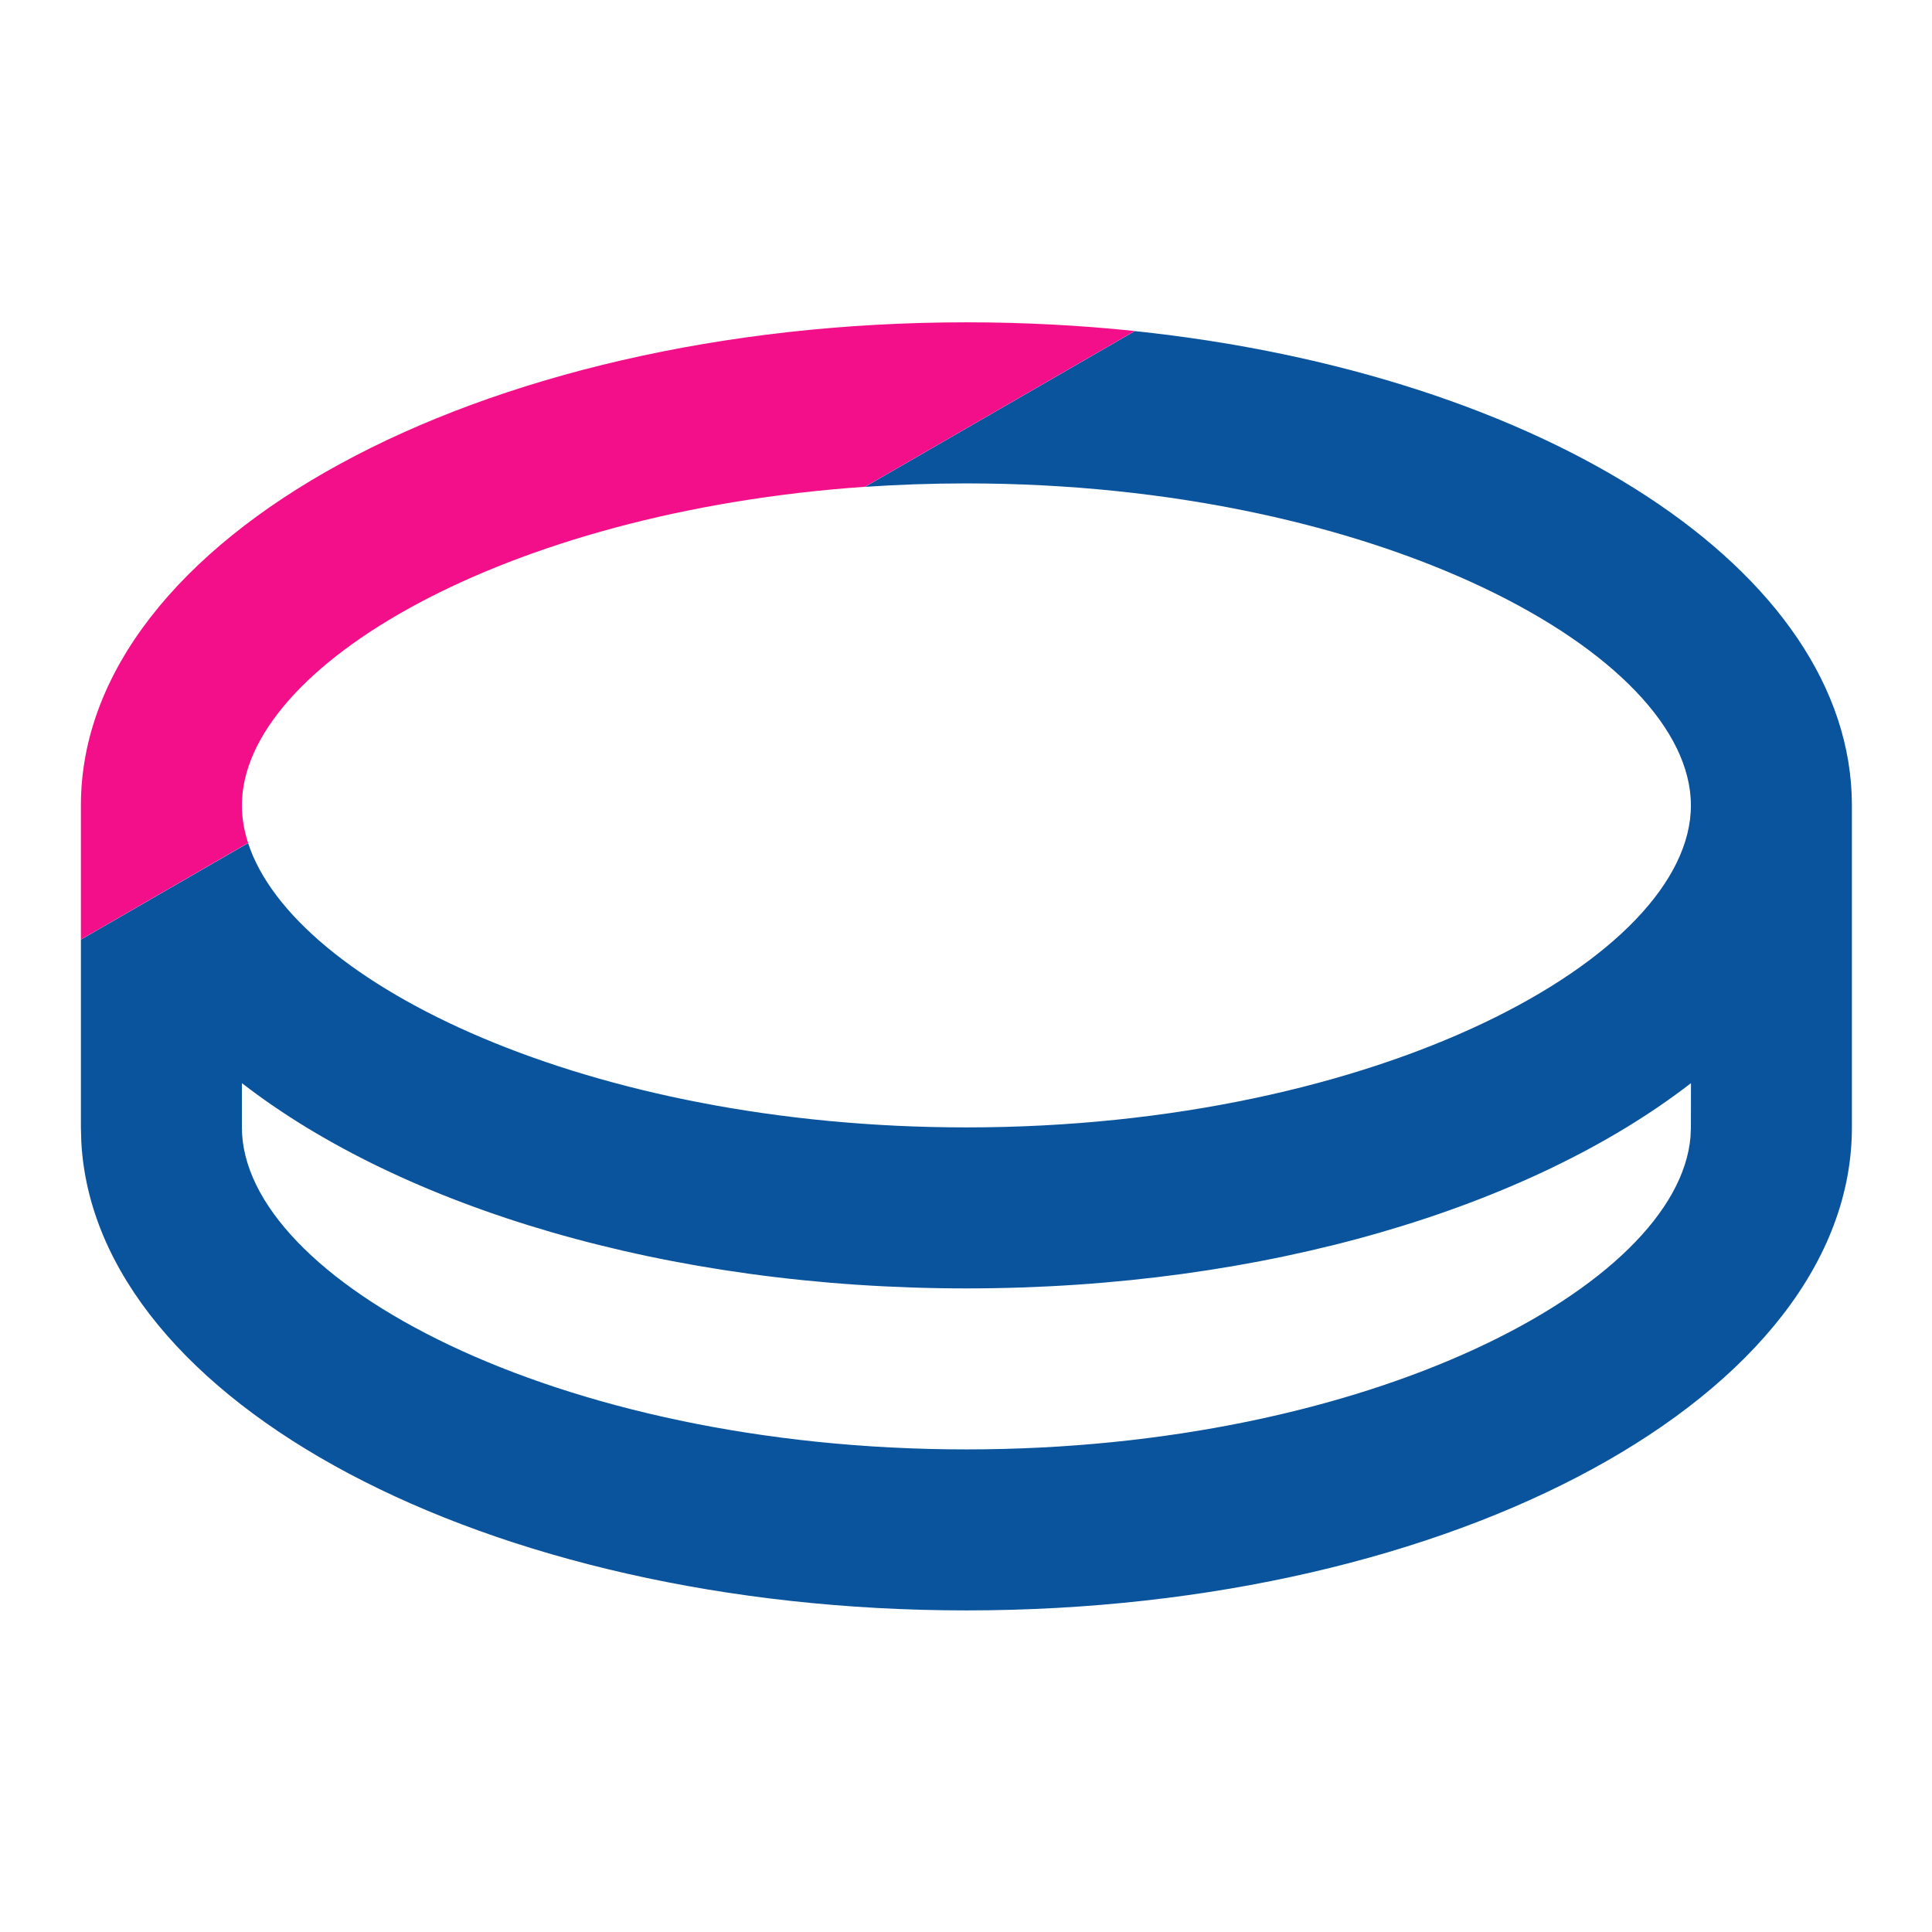
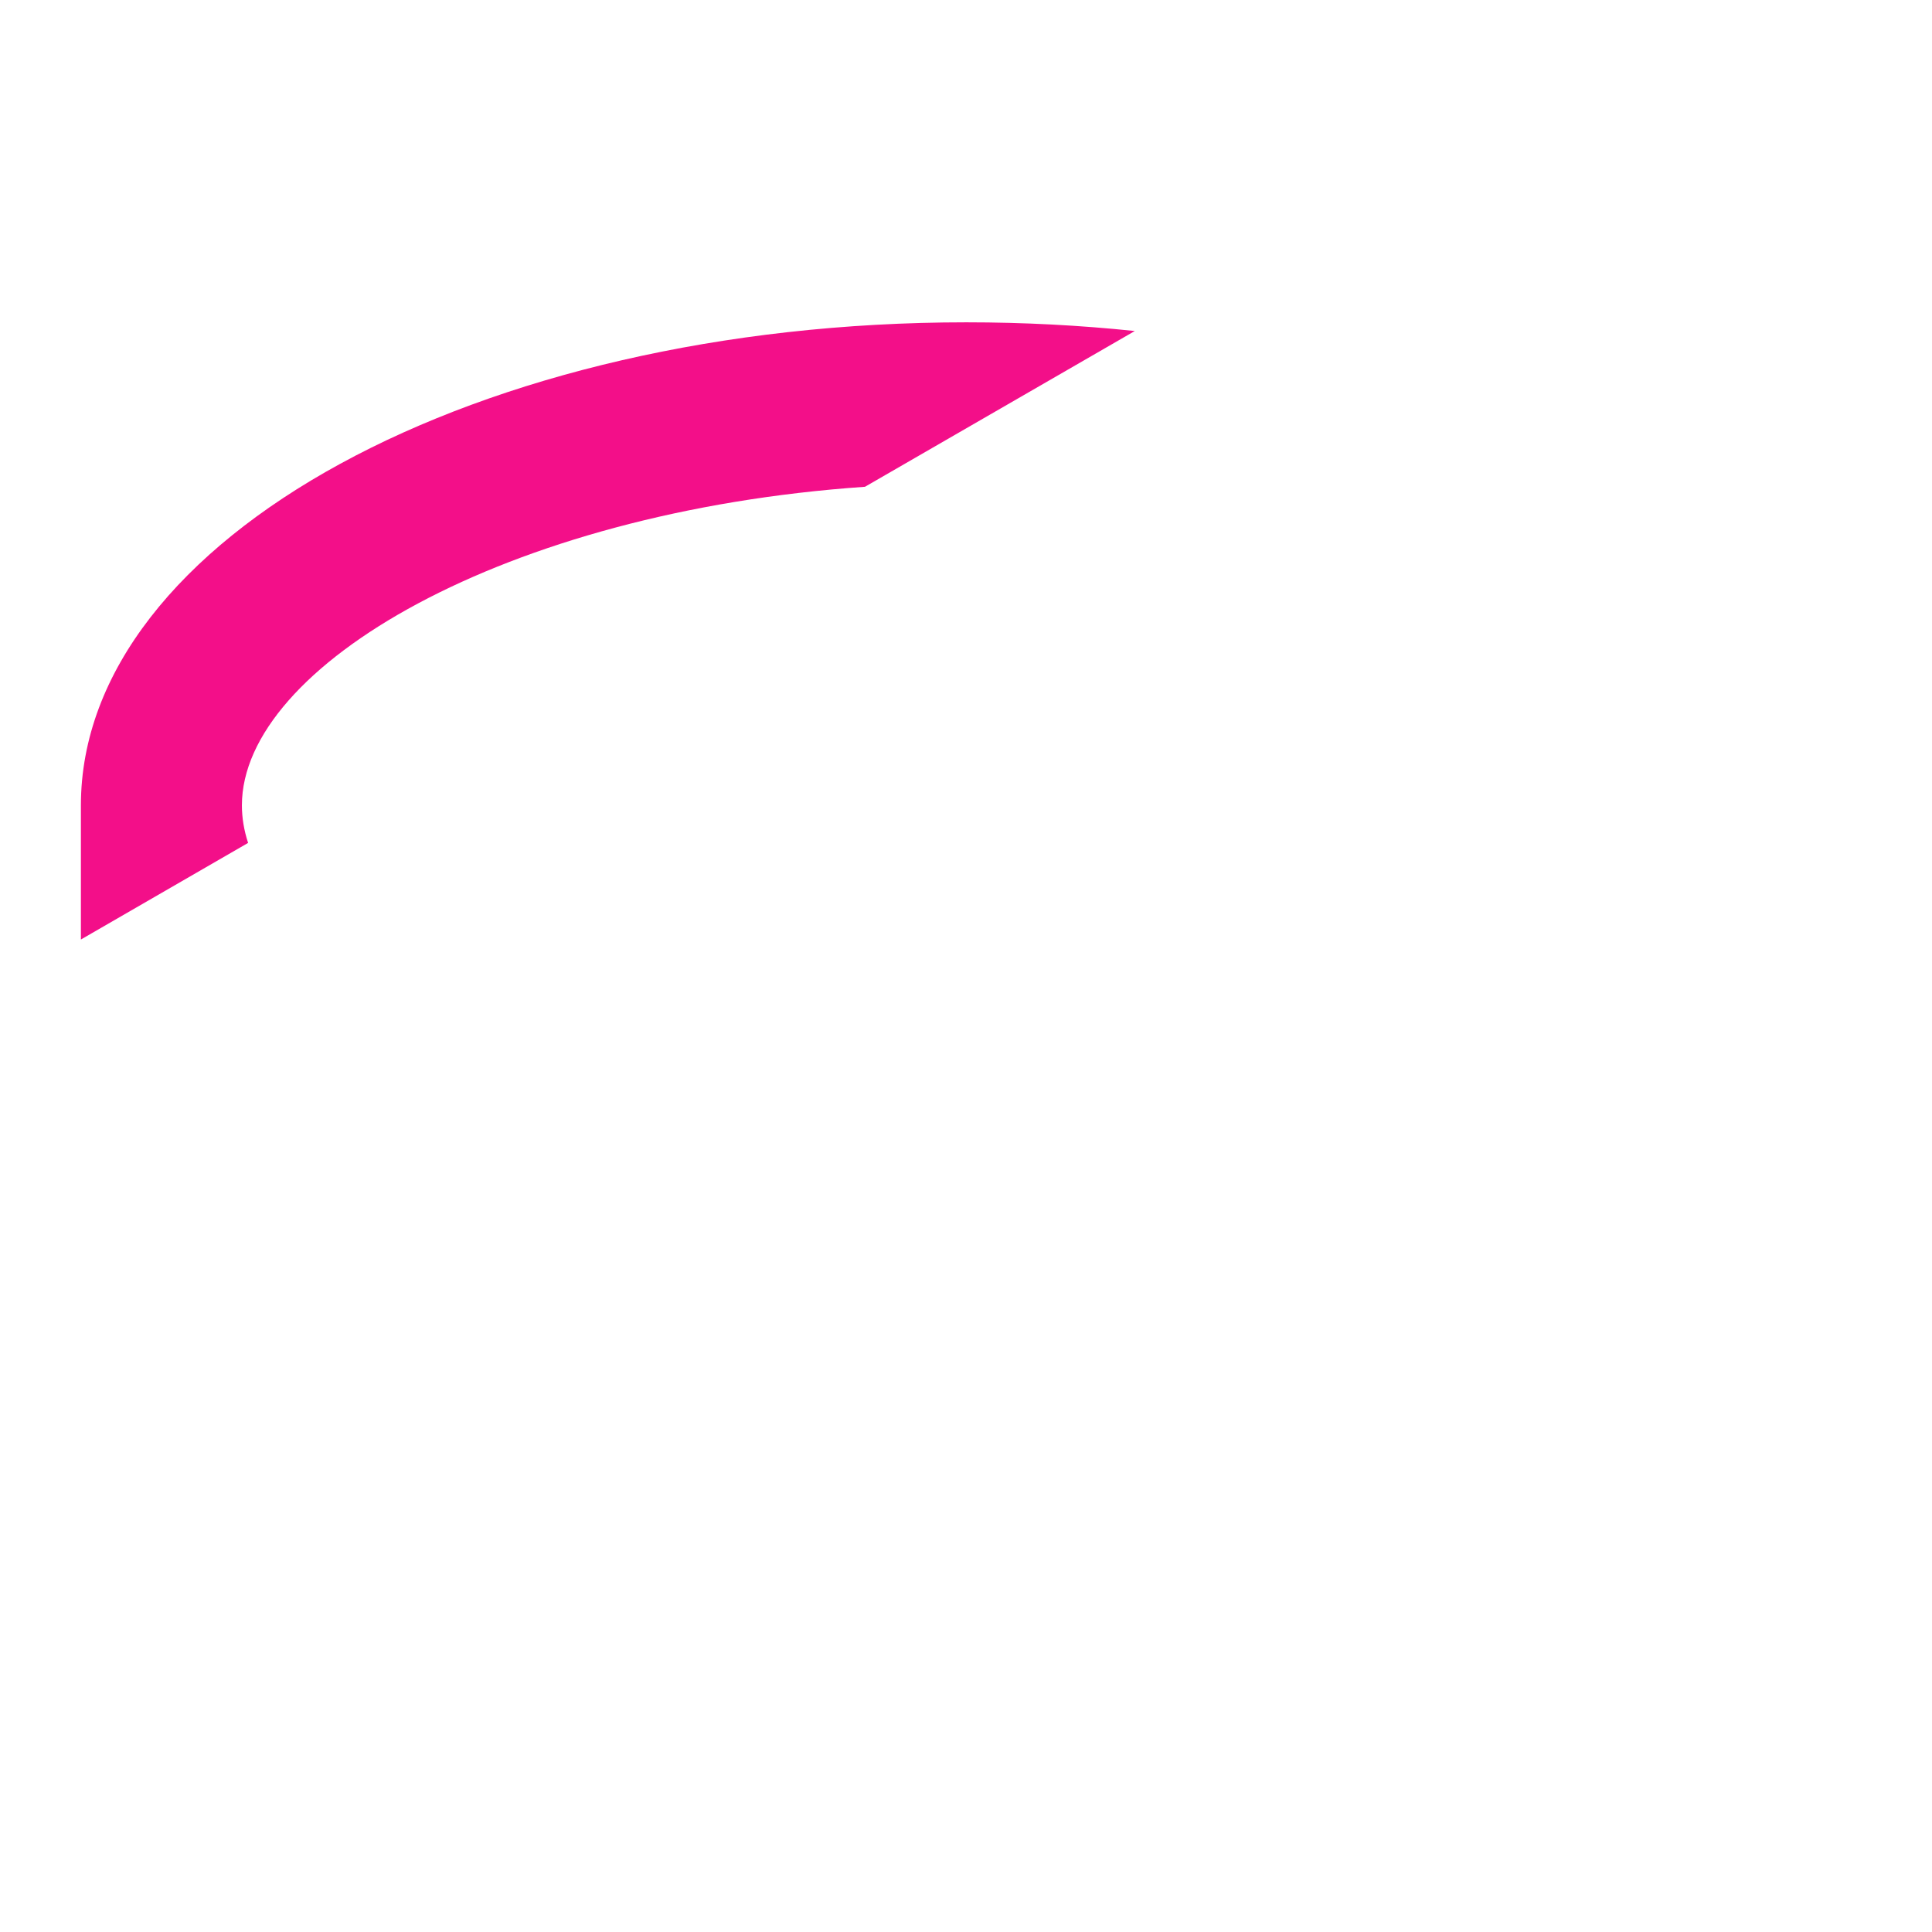
<svg xmlns="http://www.w3.org/2000/svg" width="24" height="24" viewBox="0 0 24 24" fill="none">
  <g id="Frame">
-     <path id="Subtract" fill-rule="evenodd" clip-rule="evenodd" d="M1.005 11.672V14.005L1.01 14.182C1.181 17.414 6.038 20.005 12.005 20.005C18.08 20.005 23.005 17.319 23.005 14.005V10.005C23.005 7.081 19.171 4.646 14.097 4.113L10.745 6.048C11.155 6.02 11.576 6.005 12.005 6.005C17.122 6.005 21.005 8.123 21.005 10.005C21.005 11.887 17.122 14.005 12.005 14.005C7.308 14.005 3.651 12.221 3.082 10.473L1.005 11.672ZM3.005 13.455C4.995 14.997 8.284 16.005 12.005 16.005C15.726 16.005 19.015 14.997 21.006 13.455L21.005 14.005L21 14.123C20.843 15.974 17.016 18.005 12.005 18.005C6.888 18.005 3.005 15.887 3.005 14.005L3.005 13.455Z" fill="#0A539D" />
    <path id="Subtract_2" d="M14.097 4.112C13.419 4.041 12.72 4.004 12.005 4.004C5.93 4.004 1.005 6.69 1.005 10.004V11.671L3.082 10.471C3.031 10.315 3.005 10.159 3.005 10.004C3.005 8.28 6.264 6.357 10.745 6.047L14.097 4.112Z" fill="#F30F89" />
  </g>
</svg>